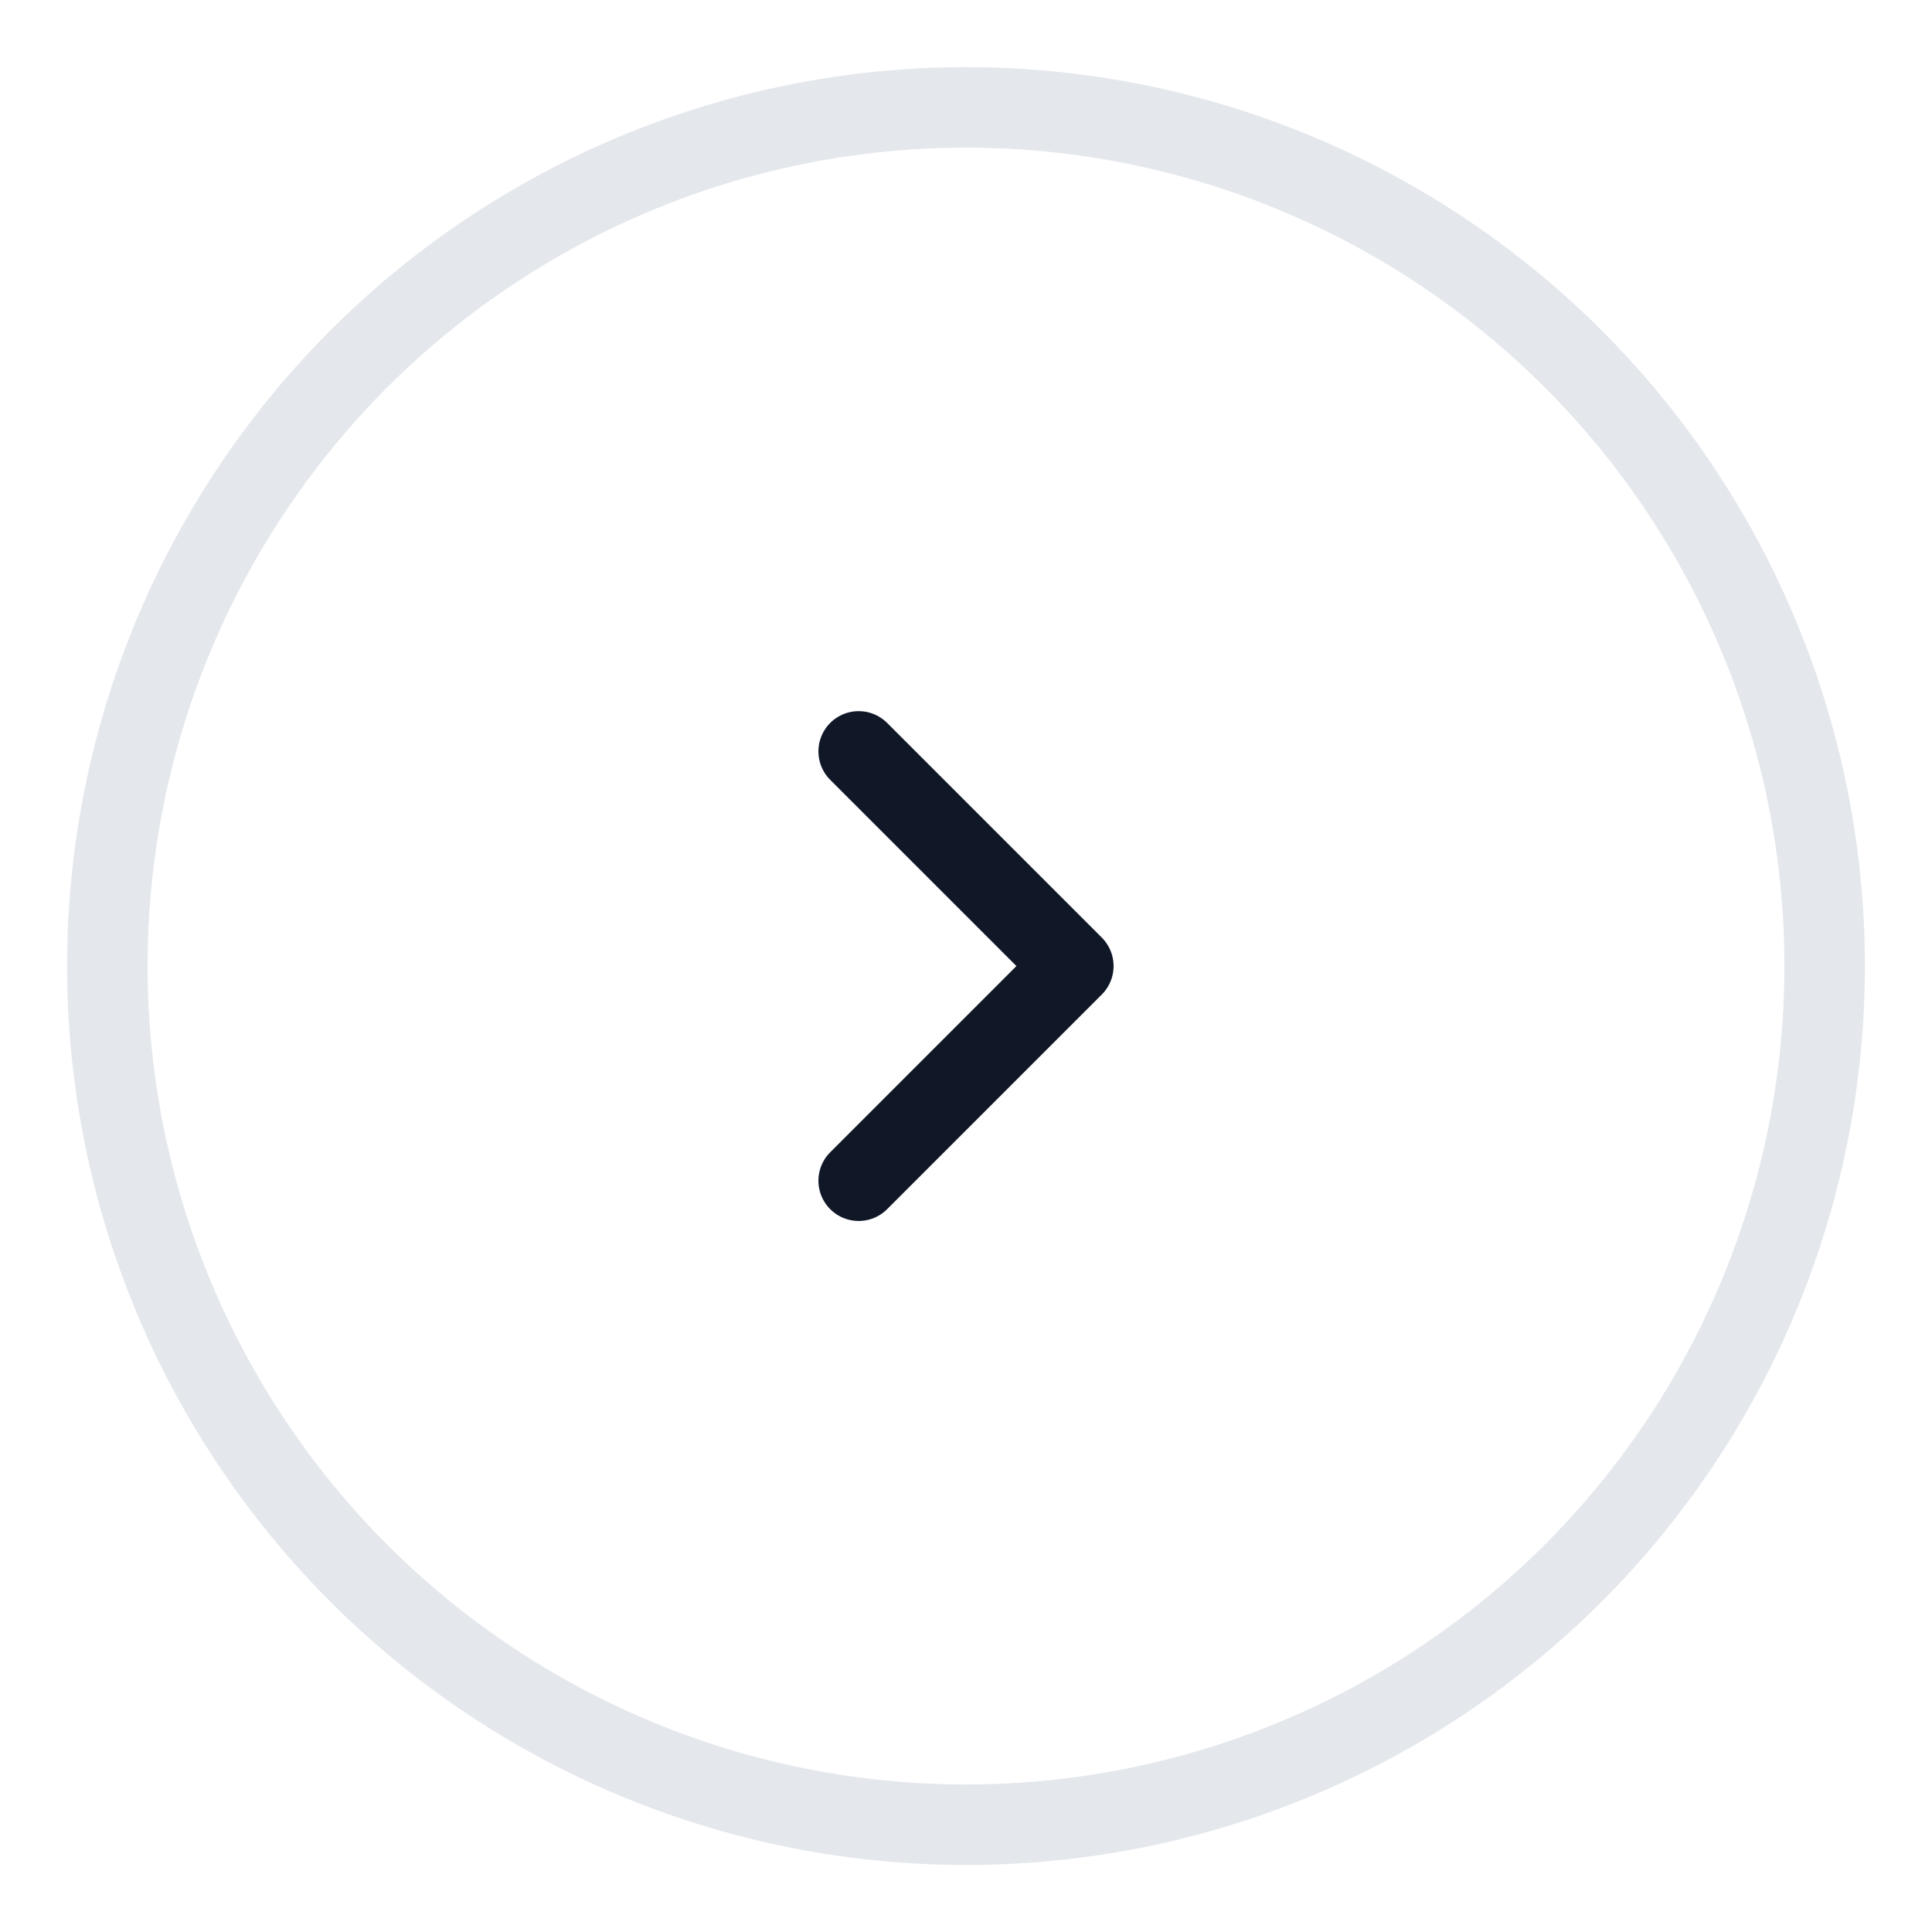
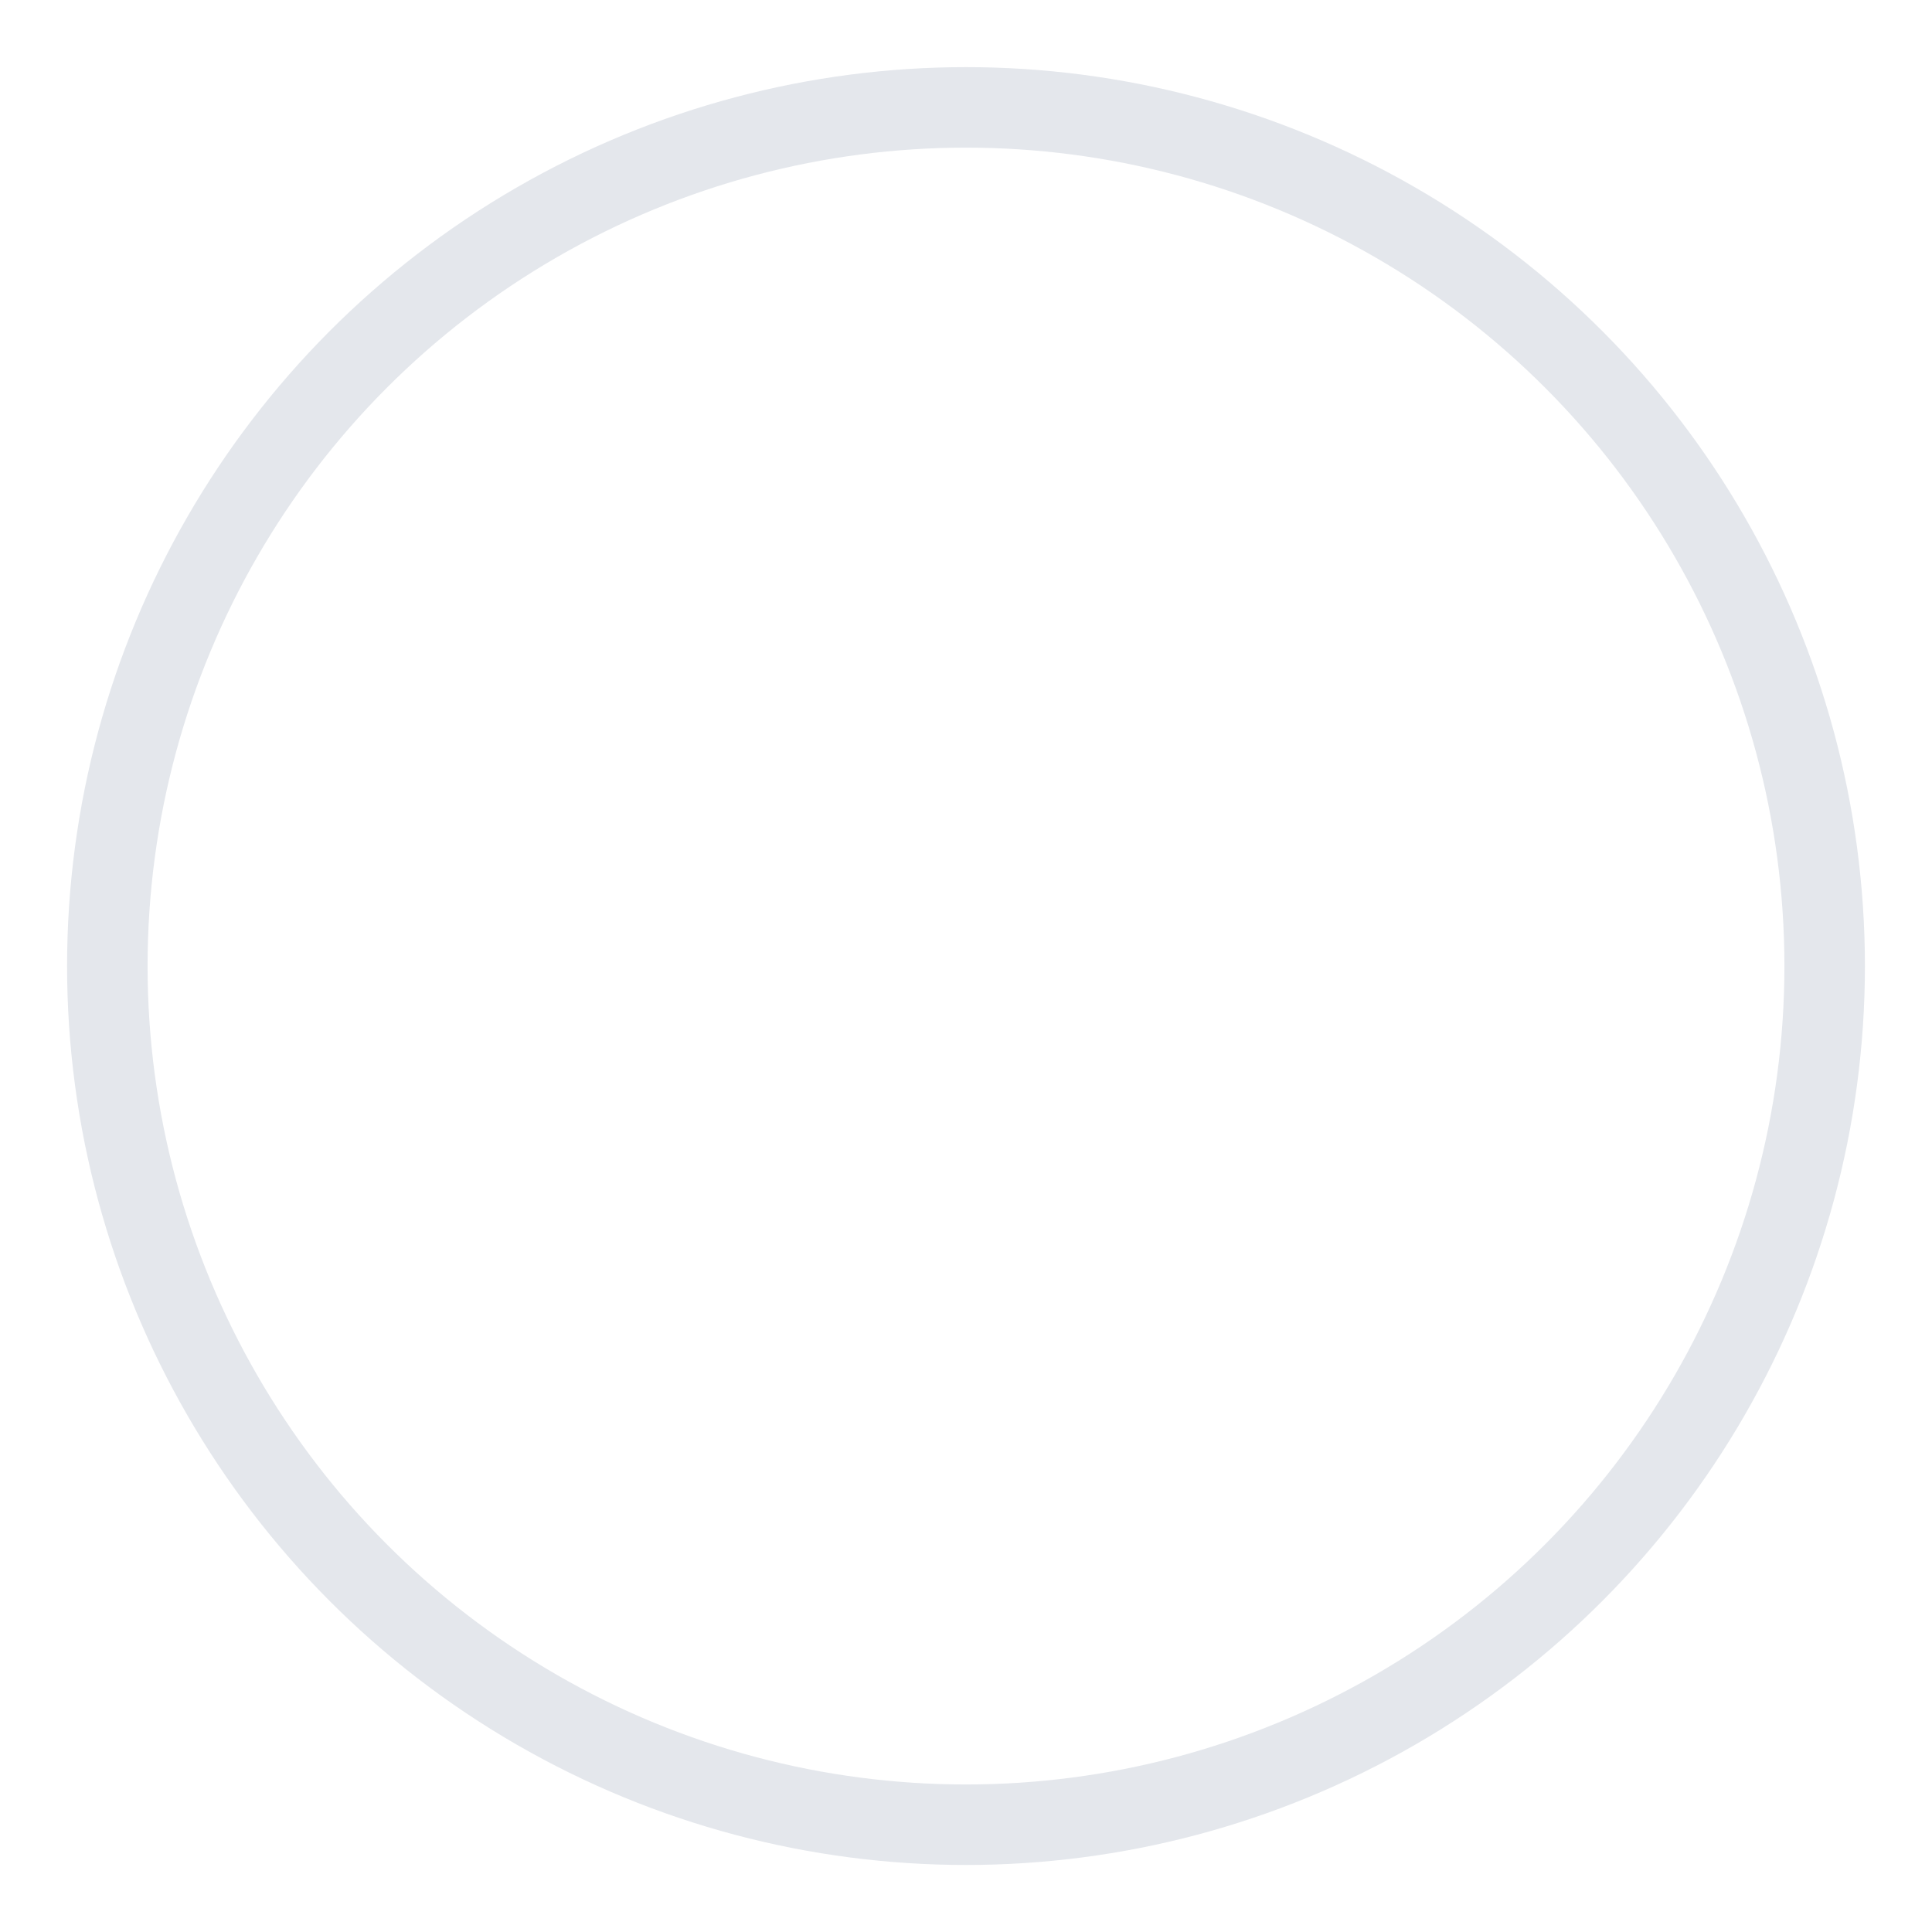
<svg xmlns="http://www.w3.org/2000/svg" width="36" height="36" viewBox="0 0 36 36" fill="none">
  <circle cx="18" cy="18.001" r="16" stroke="#E4E7EC" stroke-width="1.5" />
-   <path d="M16 14.001L20 18.001L16 22.001" stroke="#101828" stroke-width="1.5" stroke-linecap="round" stroke-linejoin="round" />
</svg>